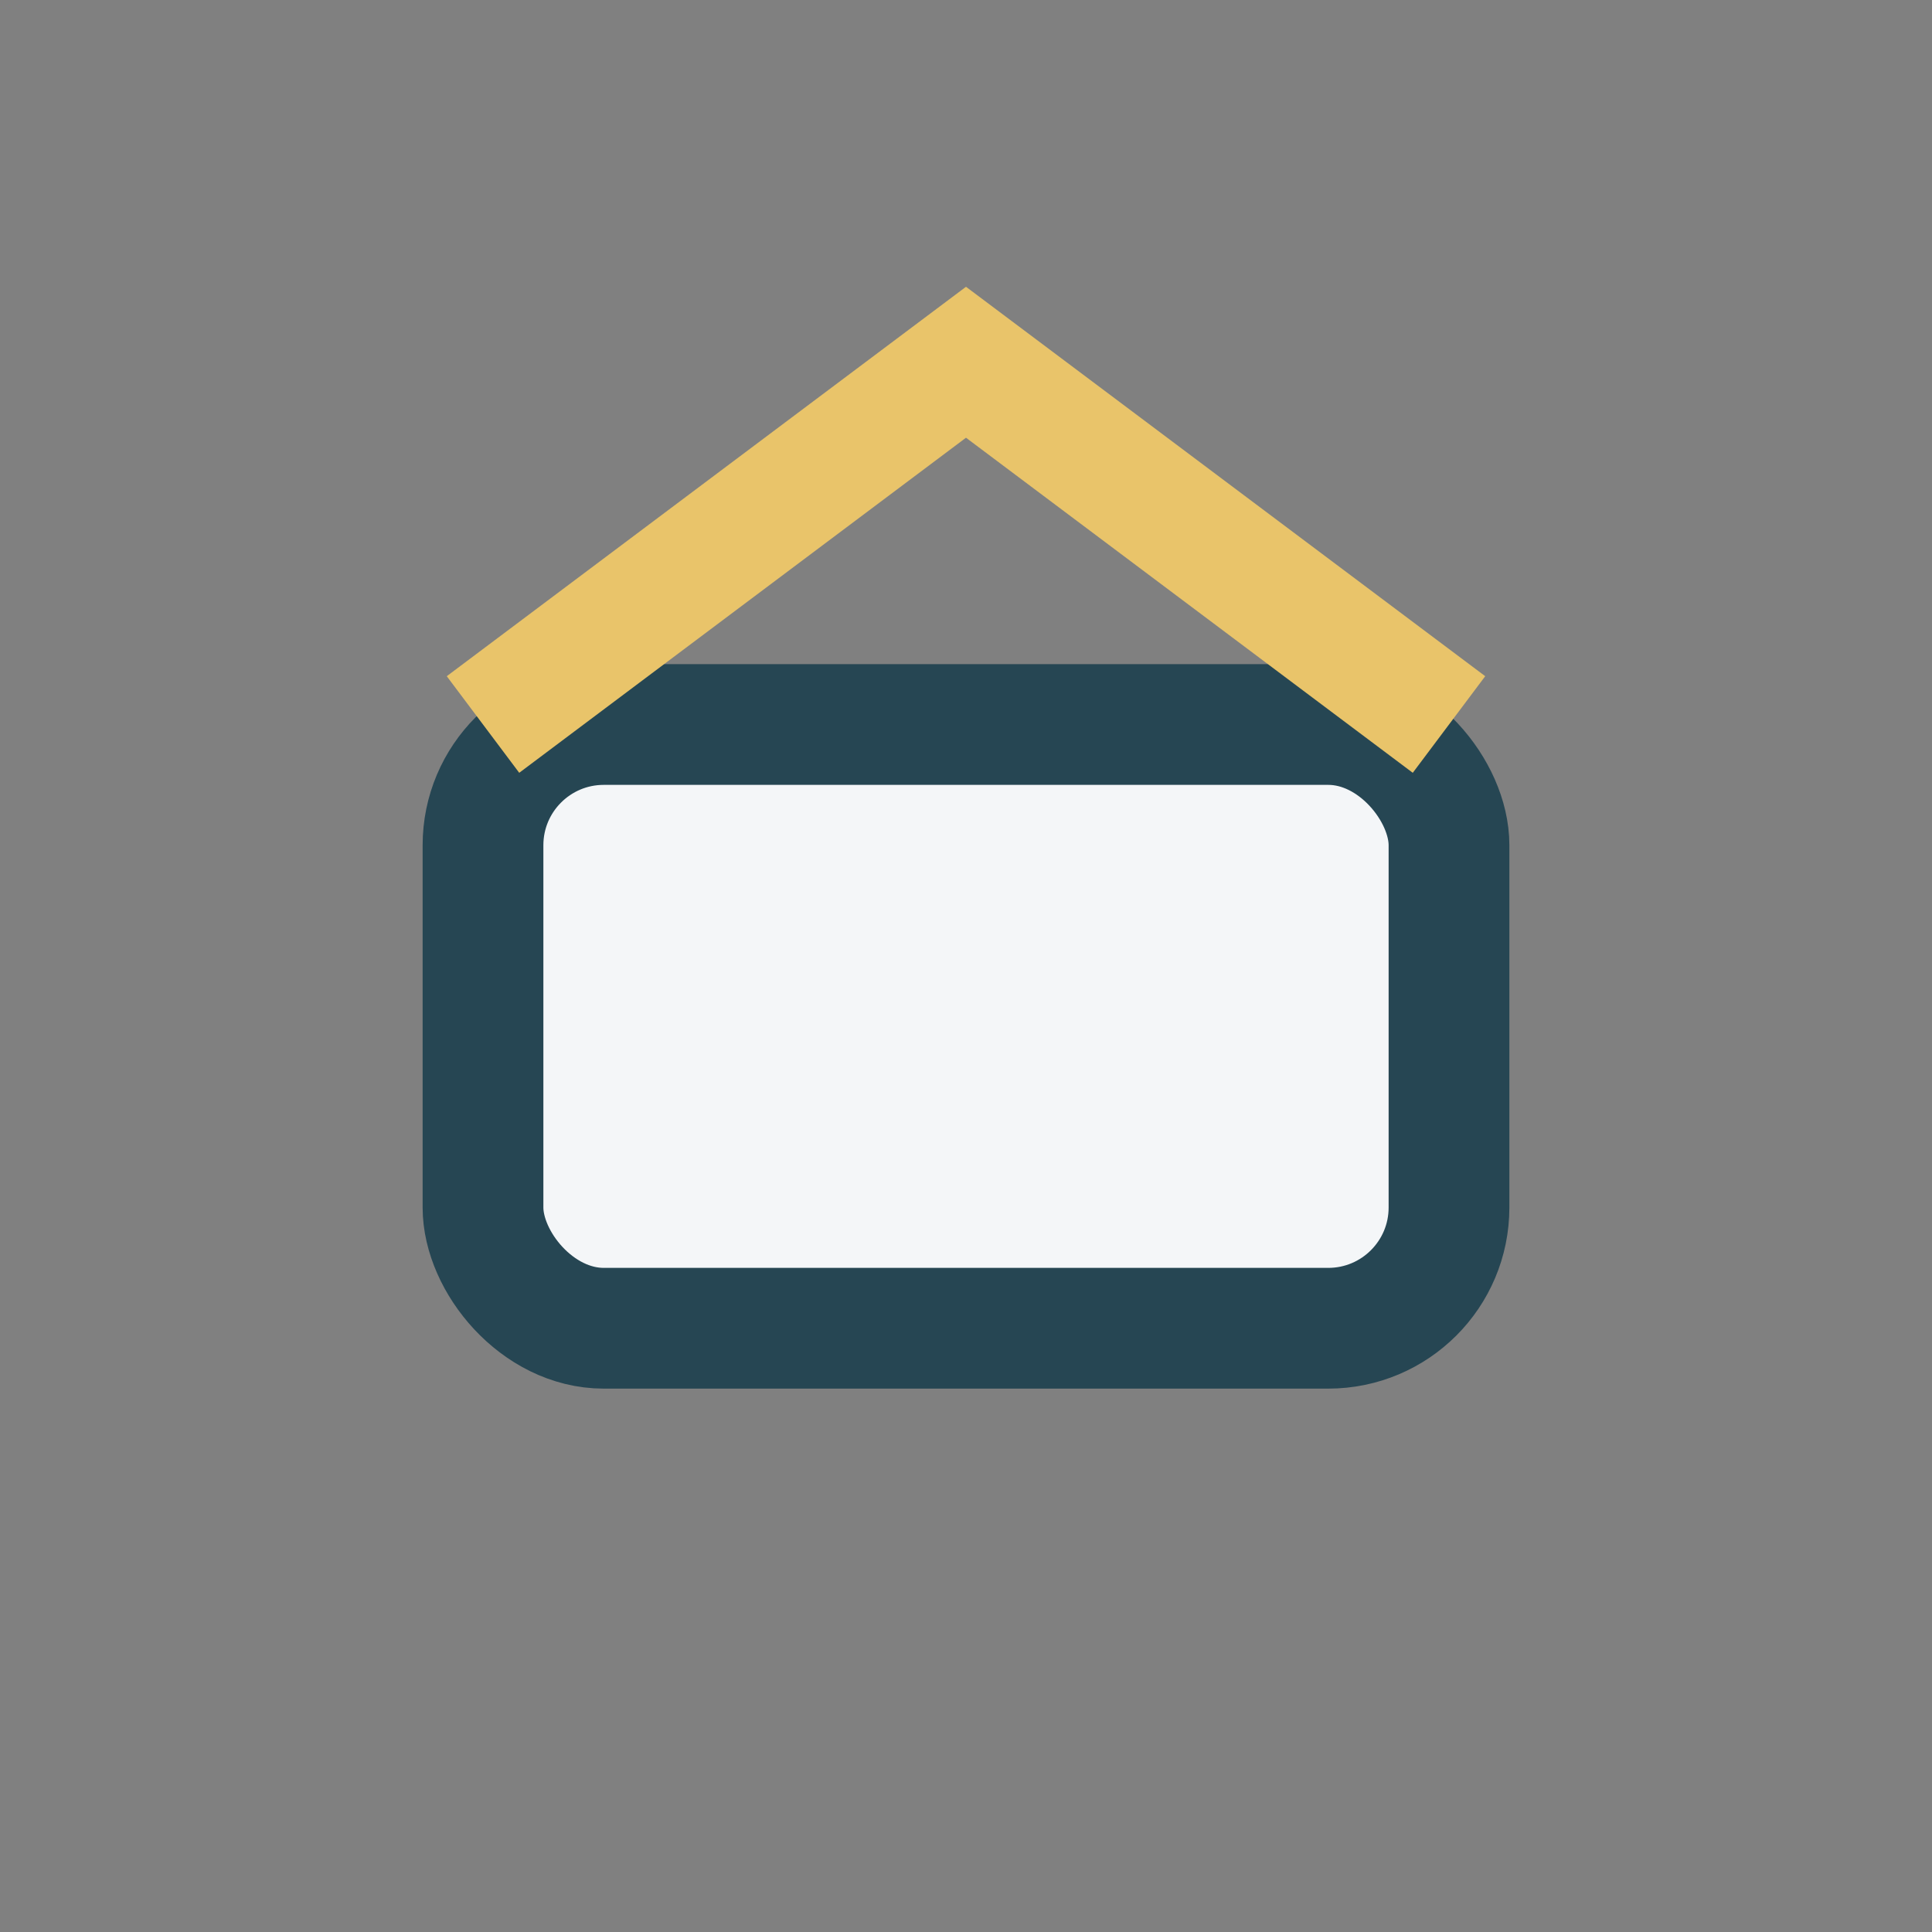
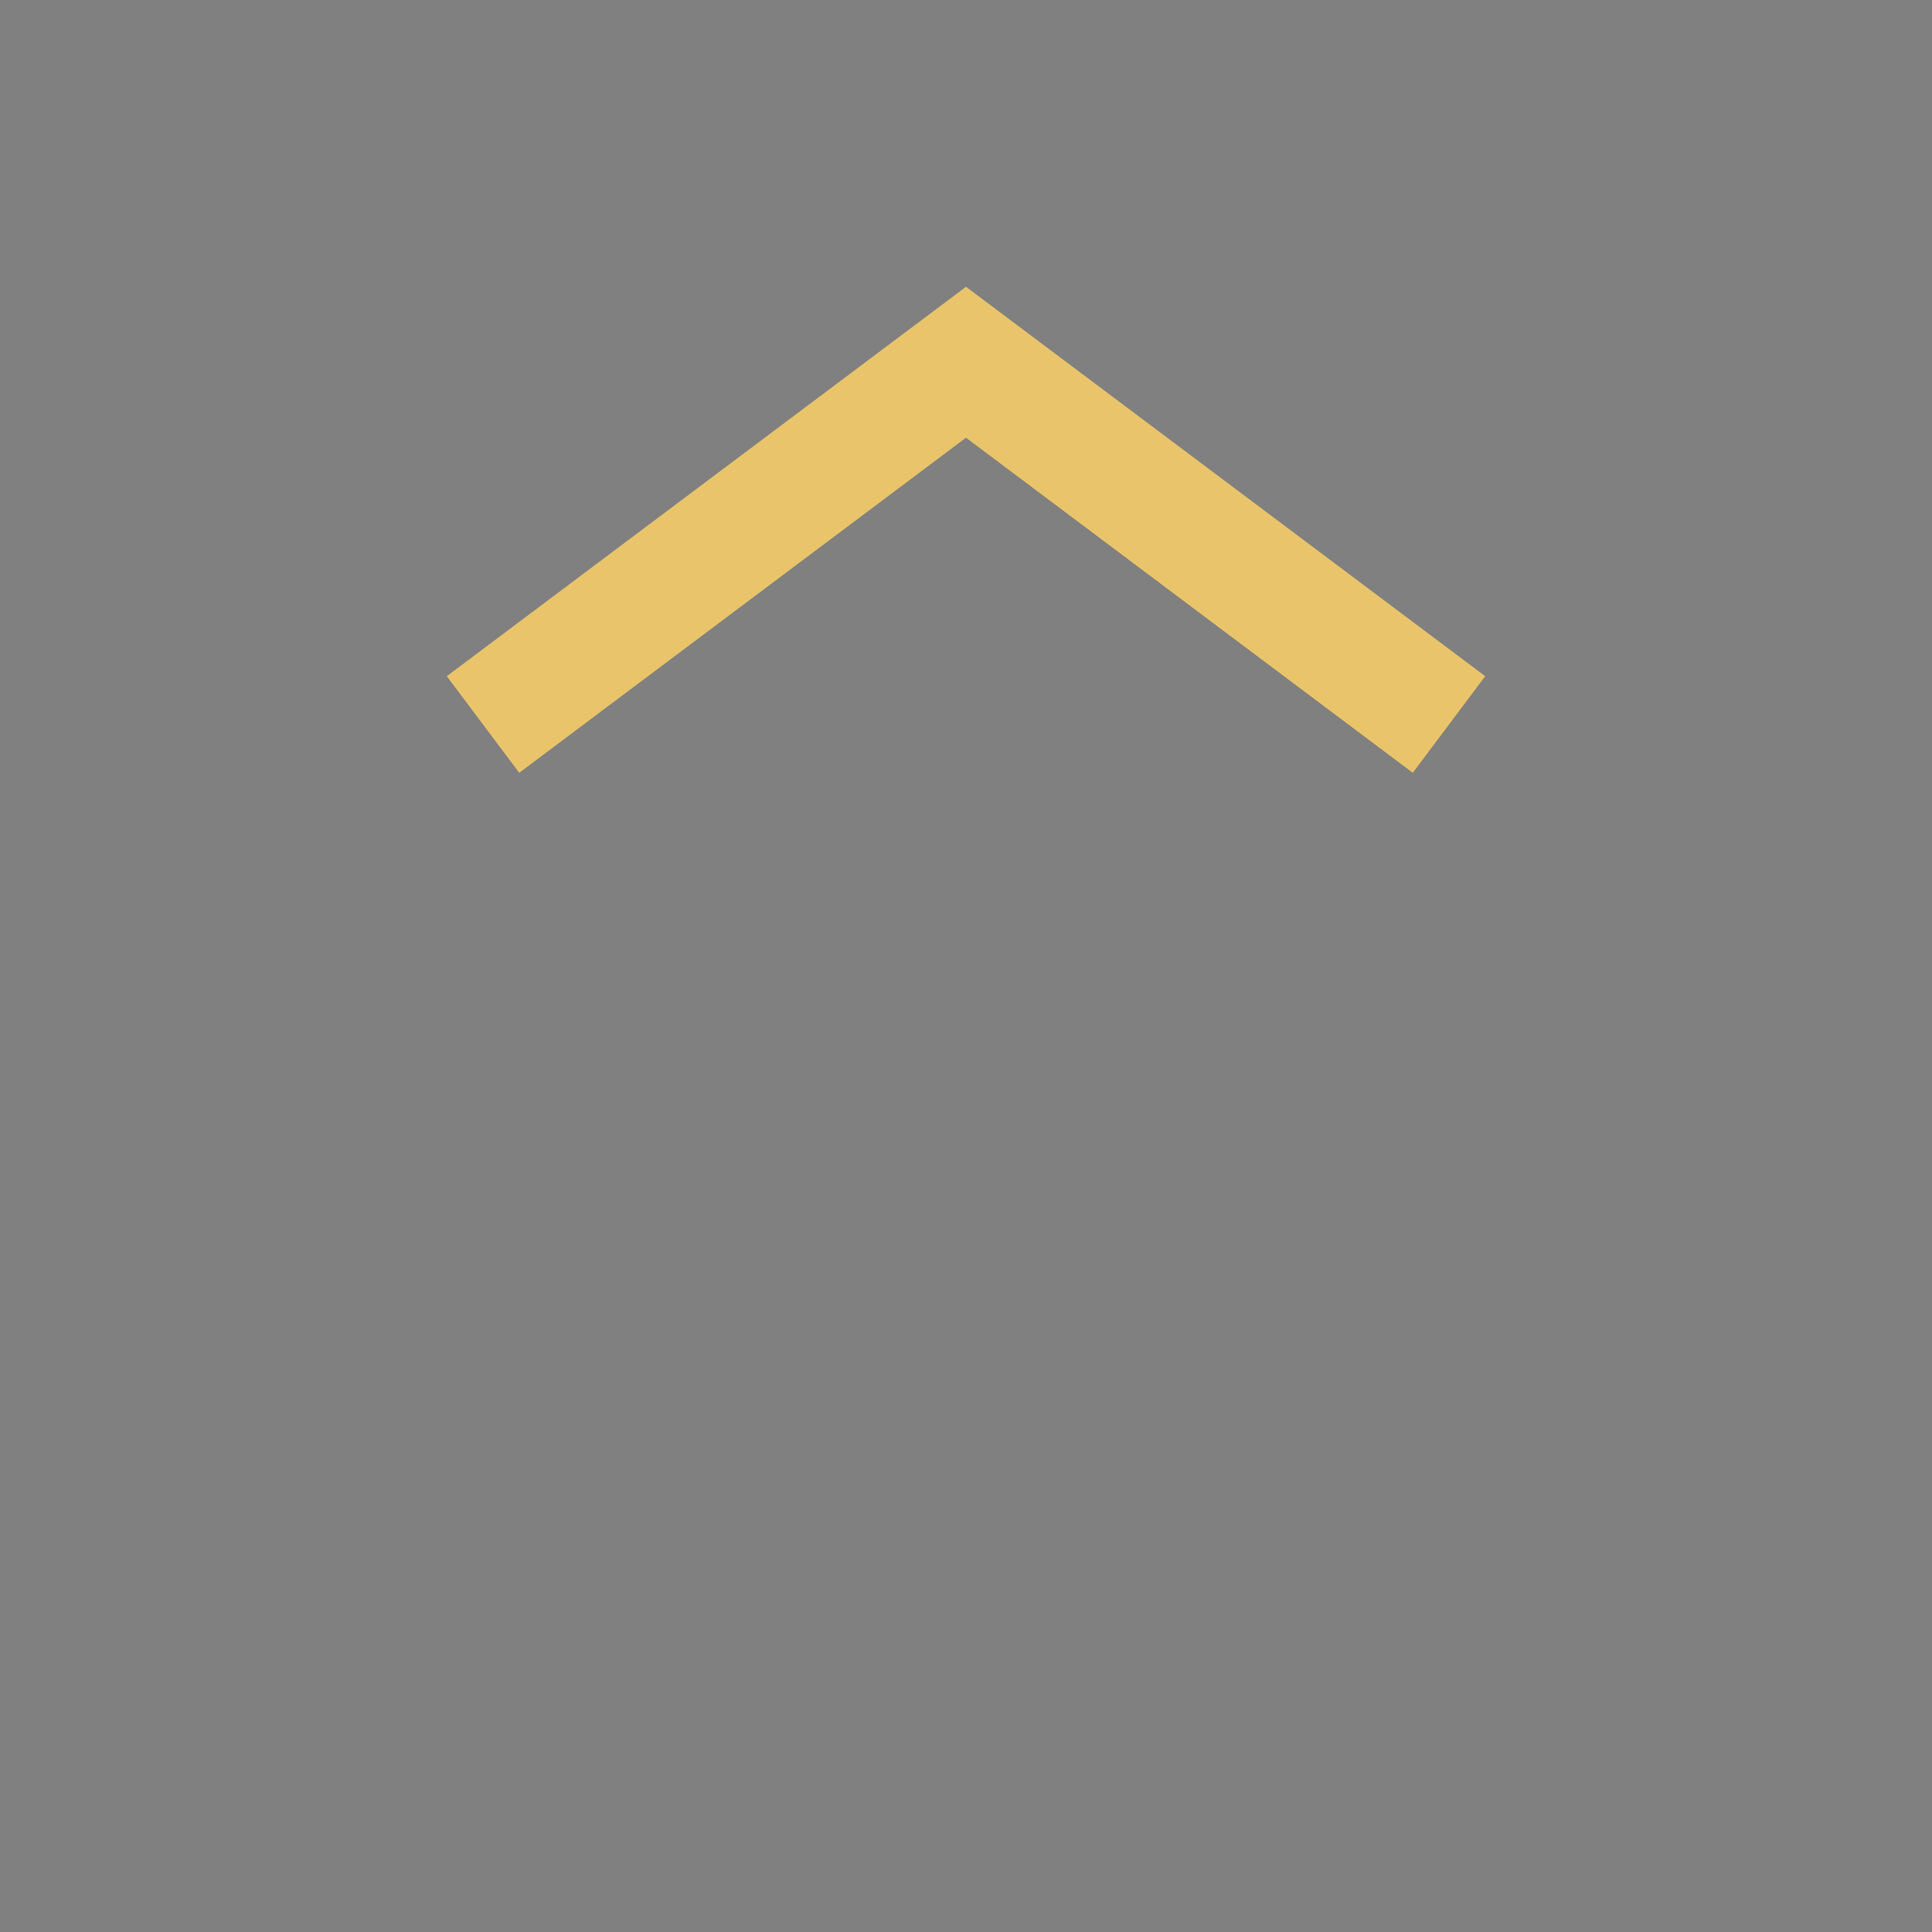
<svg xmlns="http://www.w3.org/2000/svg" width="32" height="32" viewBox="0 0 32 32">
  <rect x="0" y="0" width="32" height="32" fill="#808080" stroke="none" />
-   <rect x="8" y="12" width="16" height="10" rx="2" fill="#F4F6F8" stroke="#264653" stroke-width="2" />
  <path d="M8 12l8-6 8 6" fill="none" stroke="#E9C46A" stroke-width="2" />
</svg>